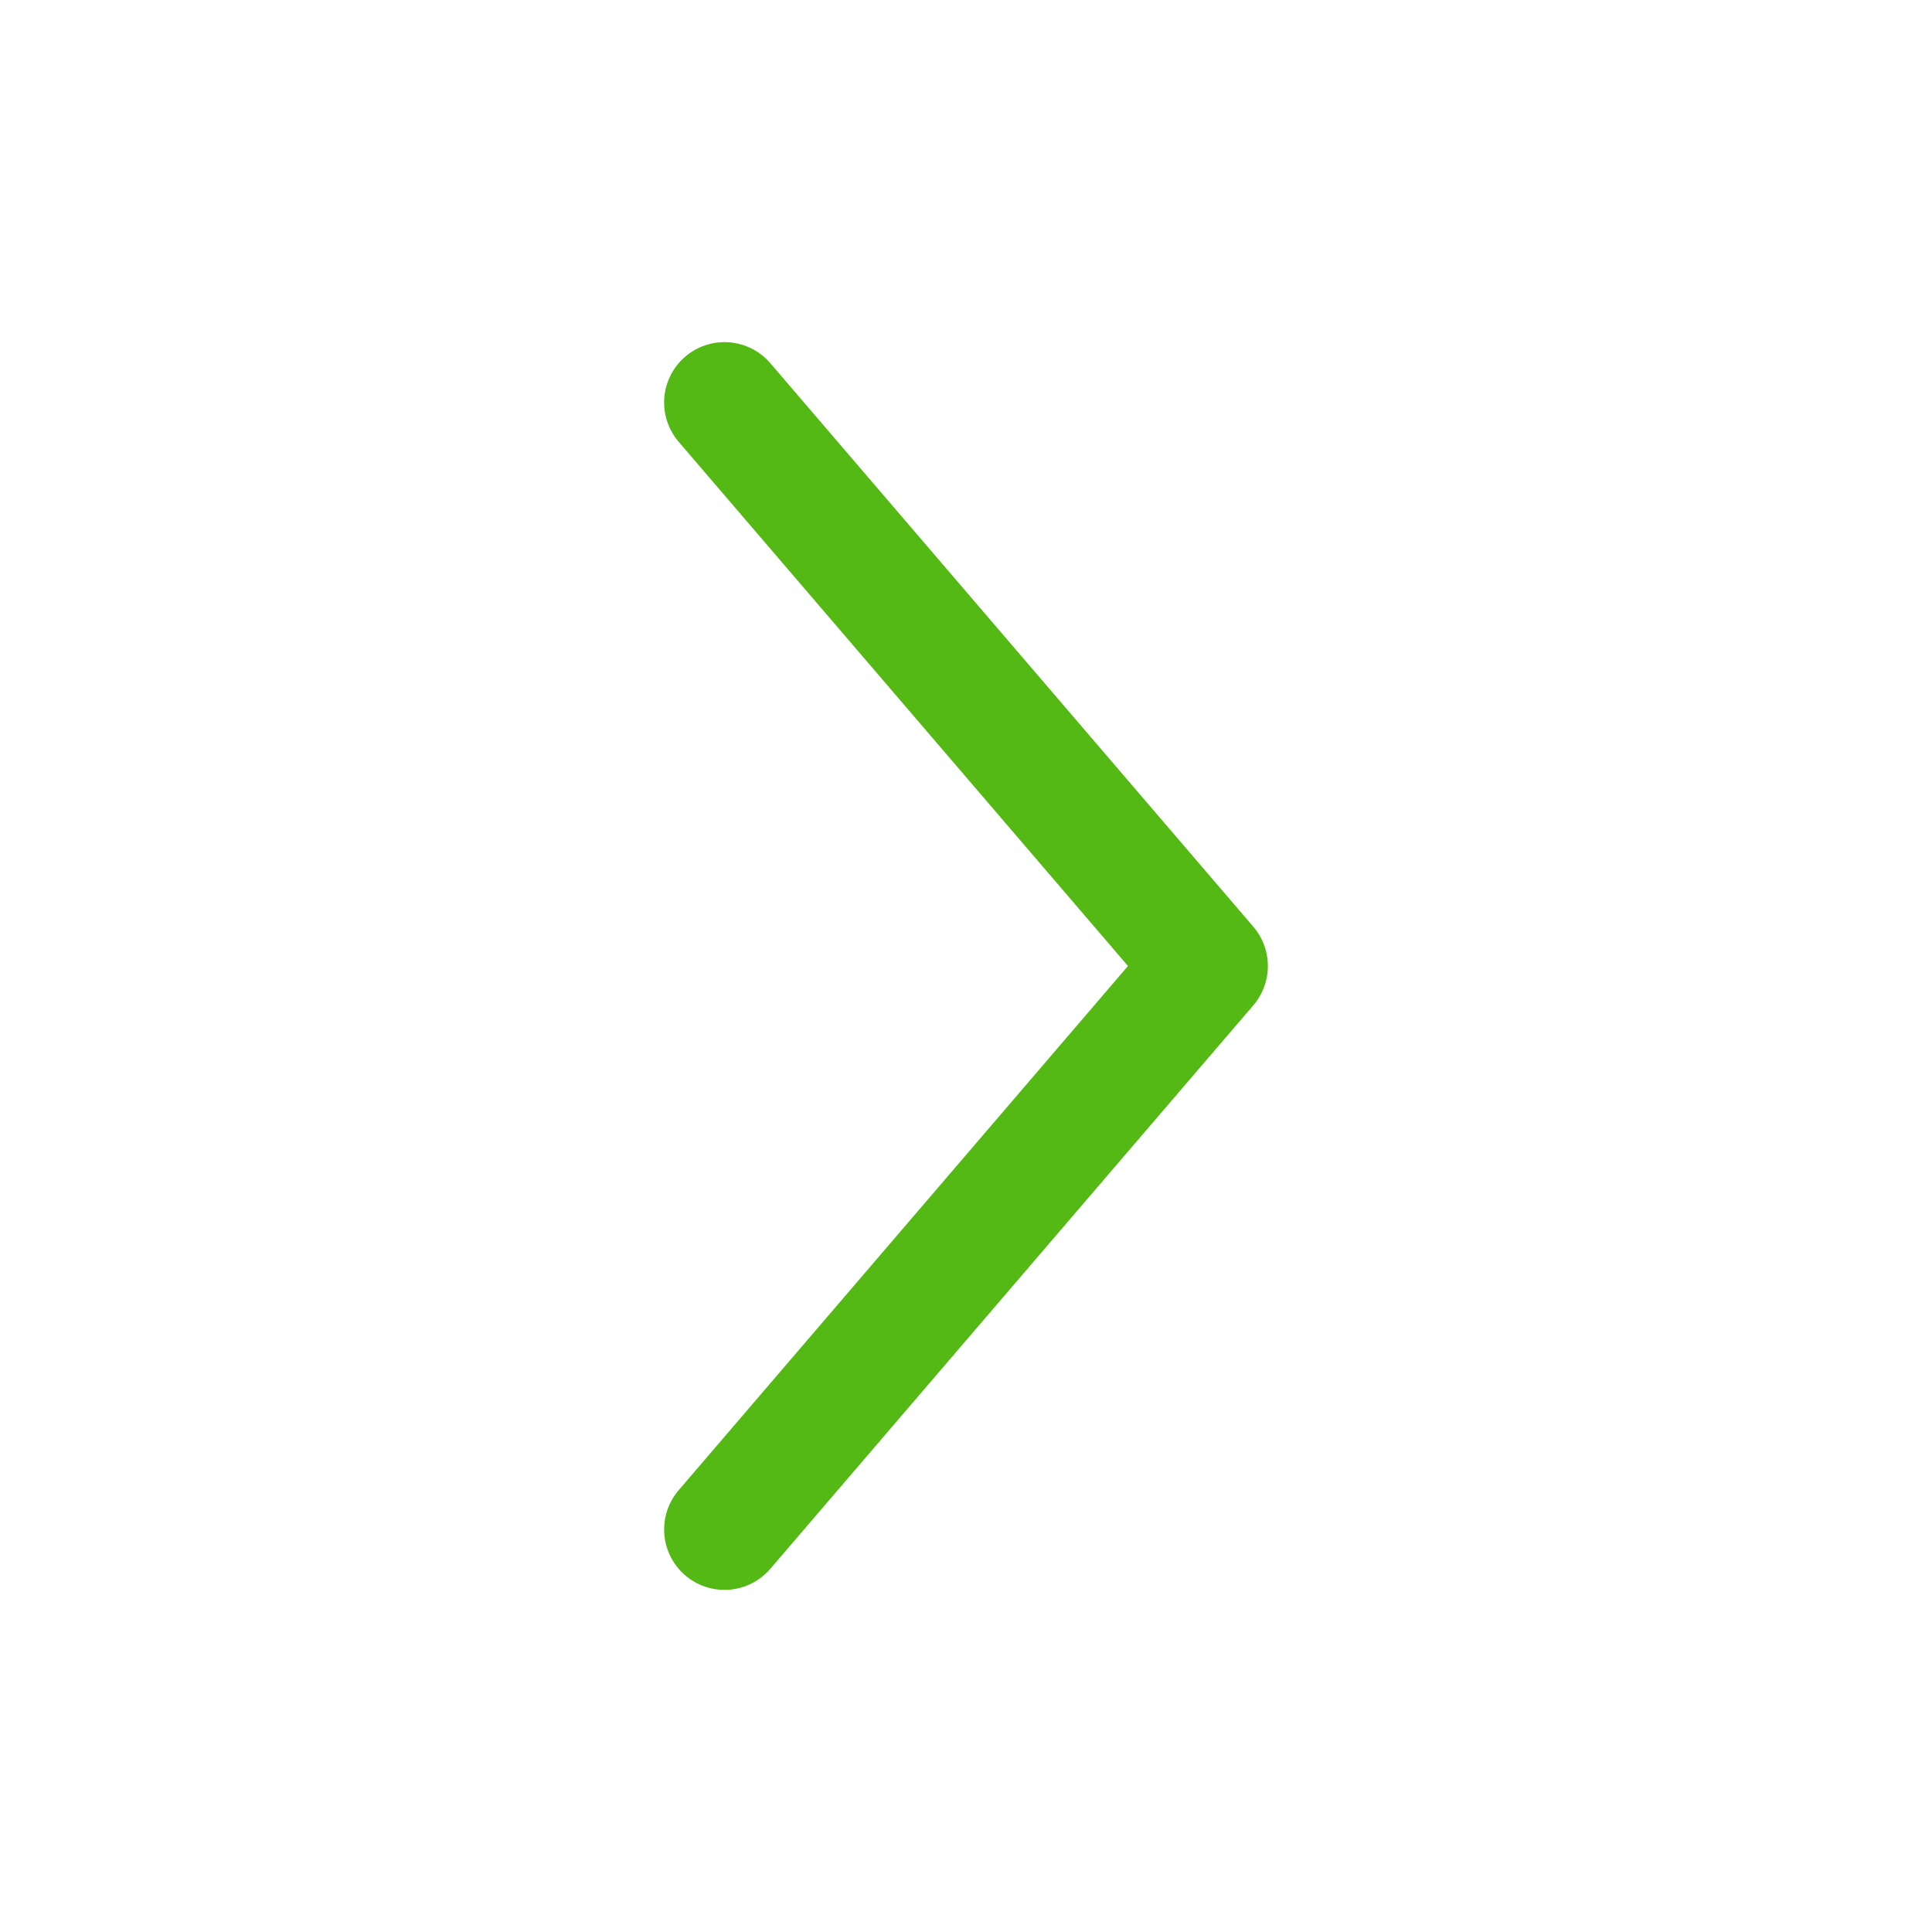
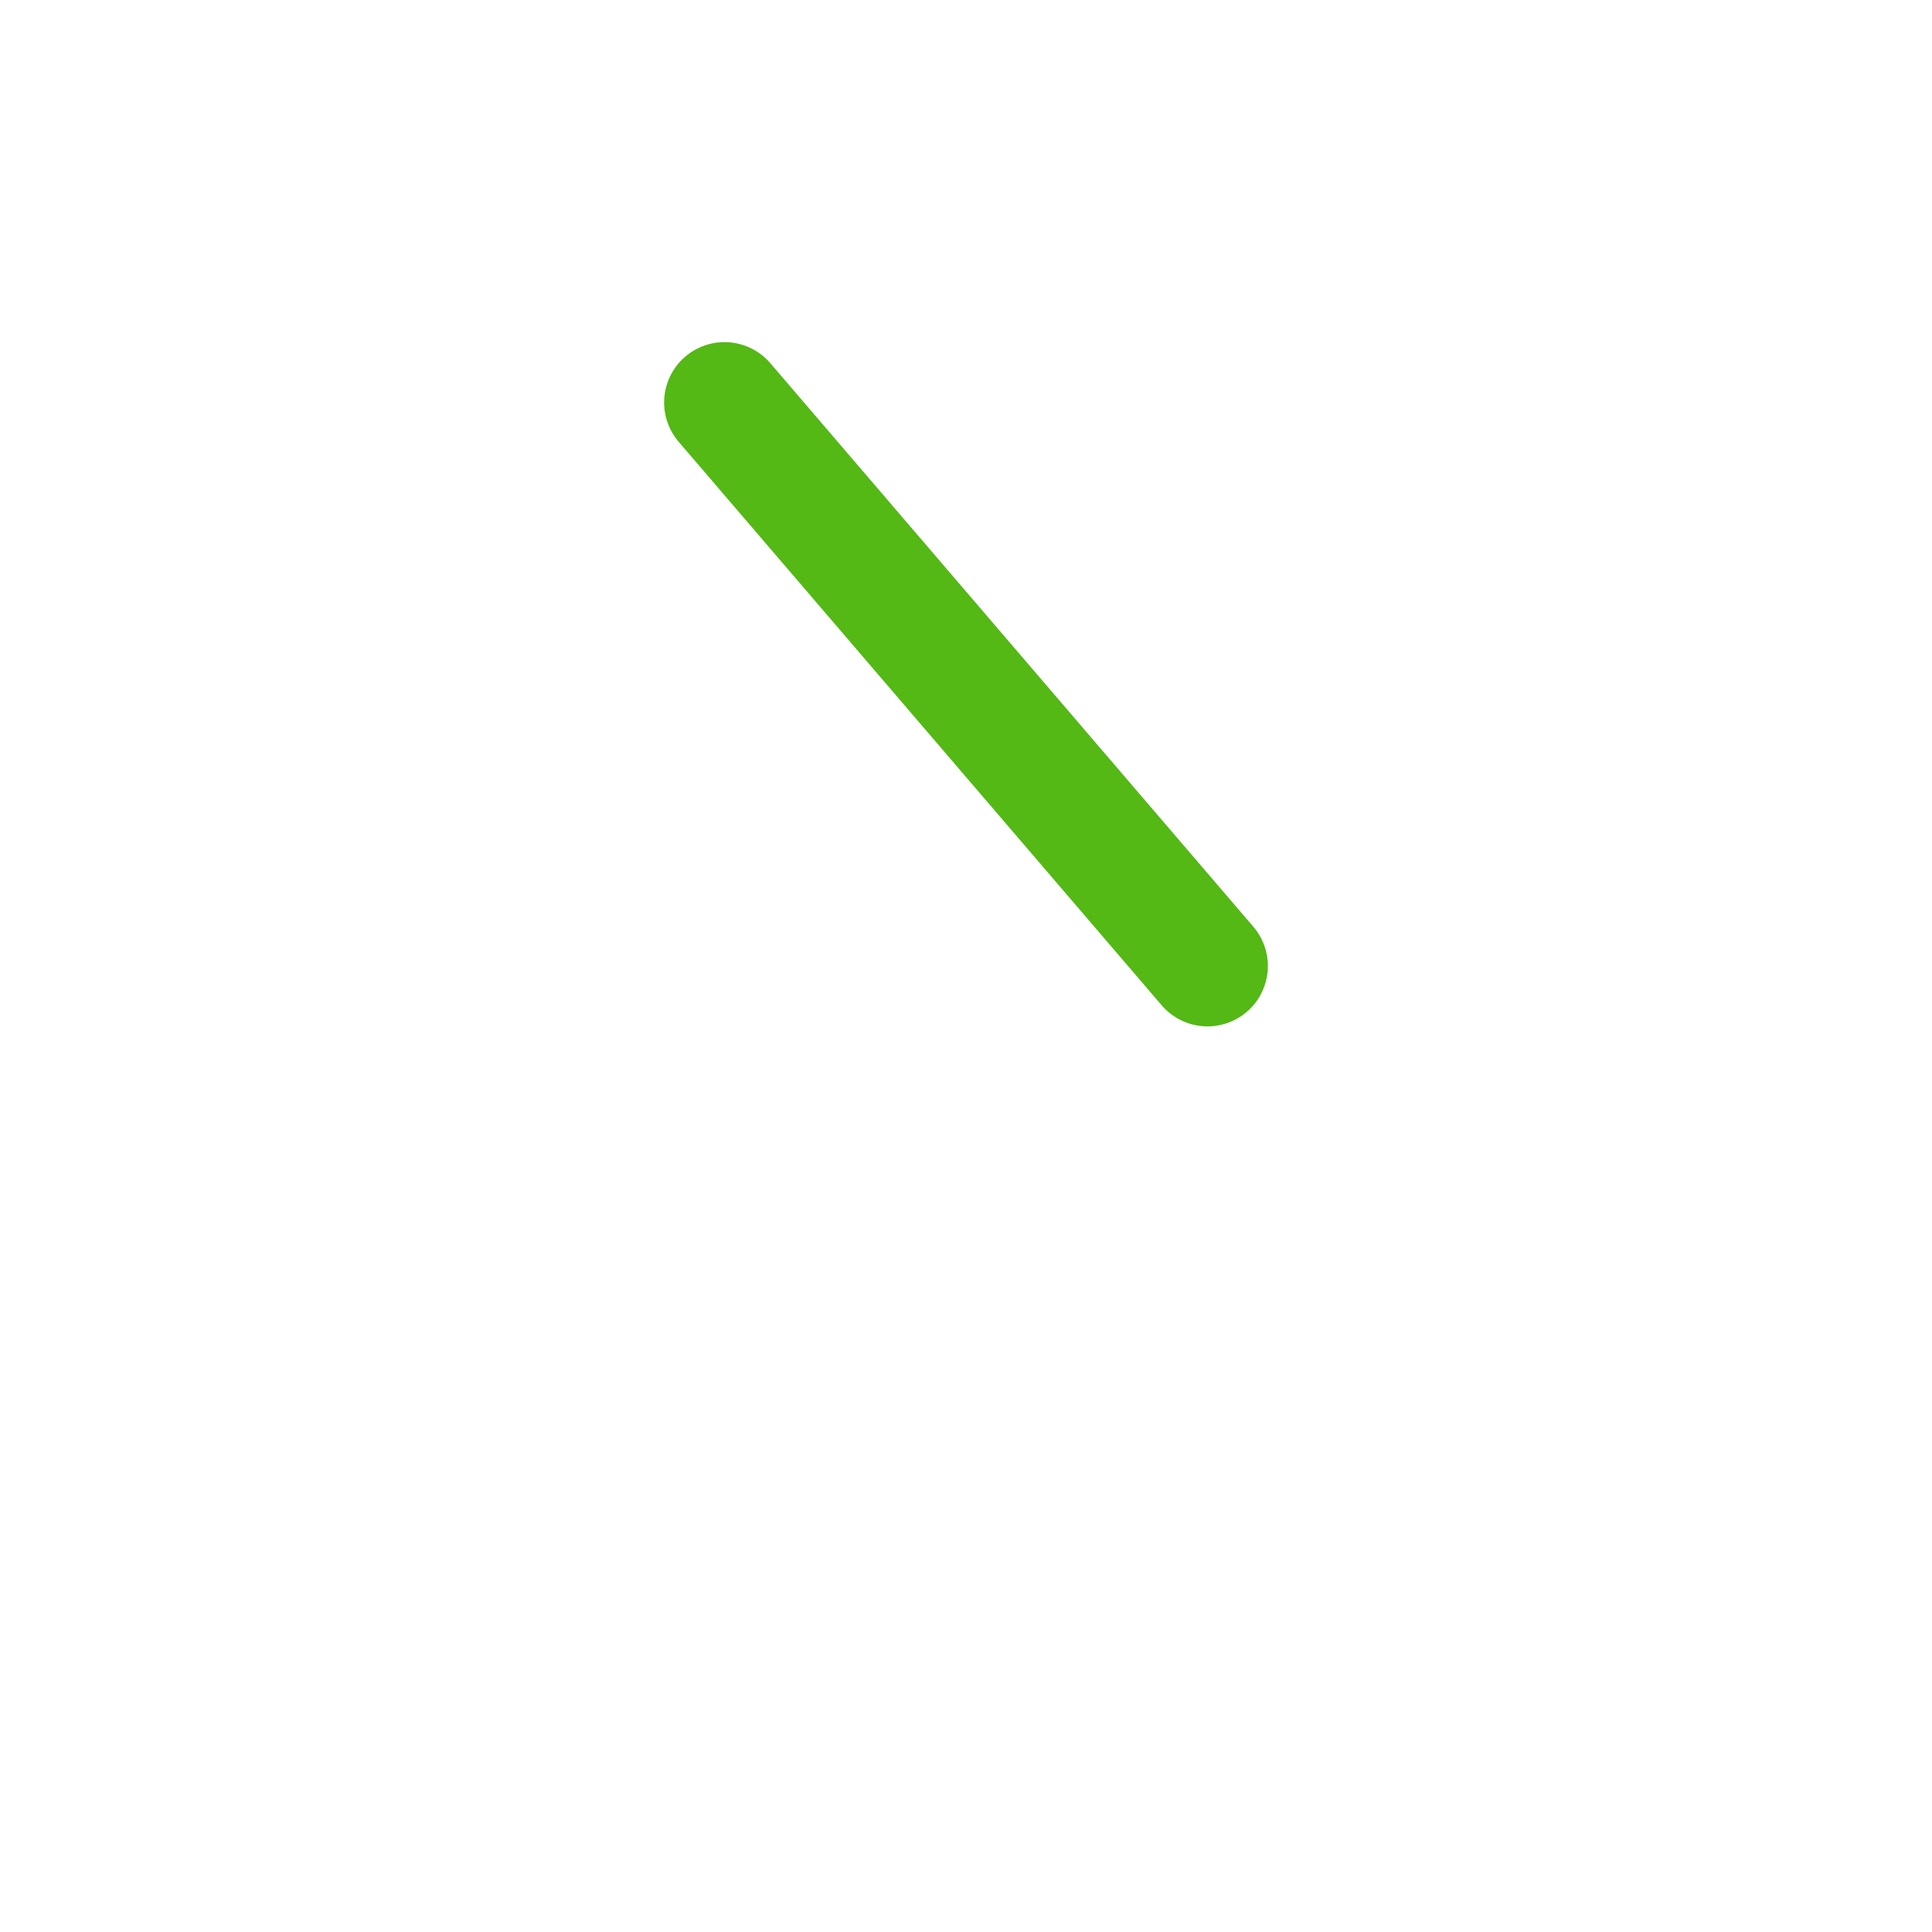
<svg xmlns="http://www.w3.org/2000/svg" width="24" height="24" viewBox="0 0 24 24" fill="none">
-   <path d="M9 5L15 12L9 19" stroke="#54B815" stroke-width="1.5" stroke-linecap="round" stroke-linejoin="round" />
+   <path d="M9 5L15 12" stroke="#54B815" stroke-width="1.5" stroke-linecap="round" stroke-linejoin="round" />
</svg>